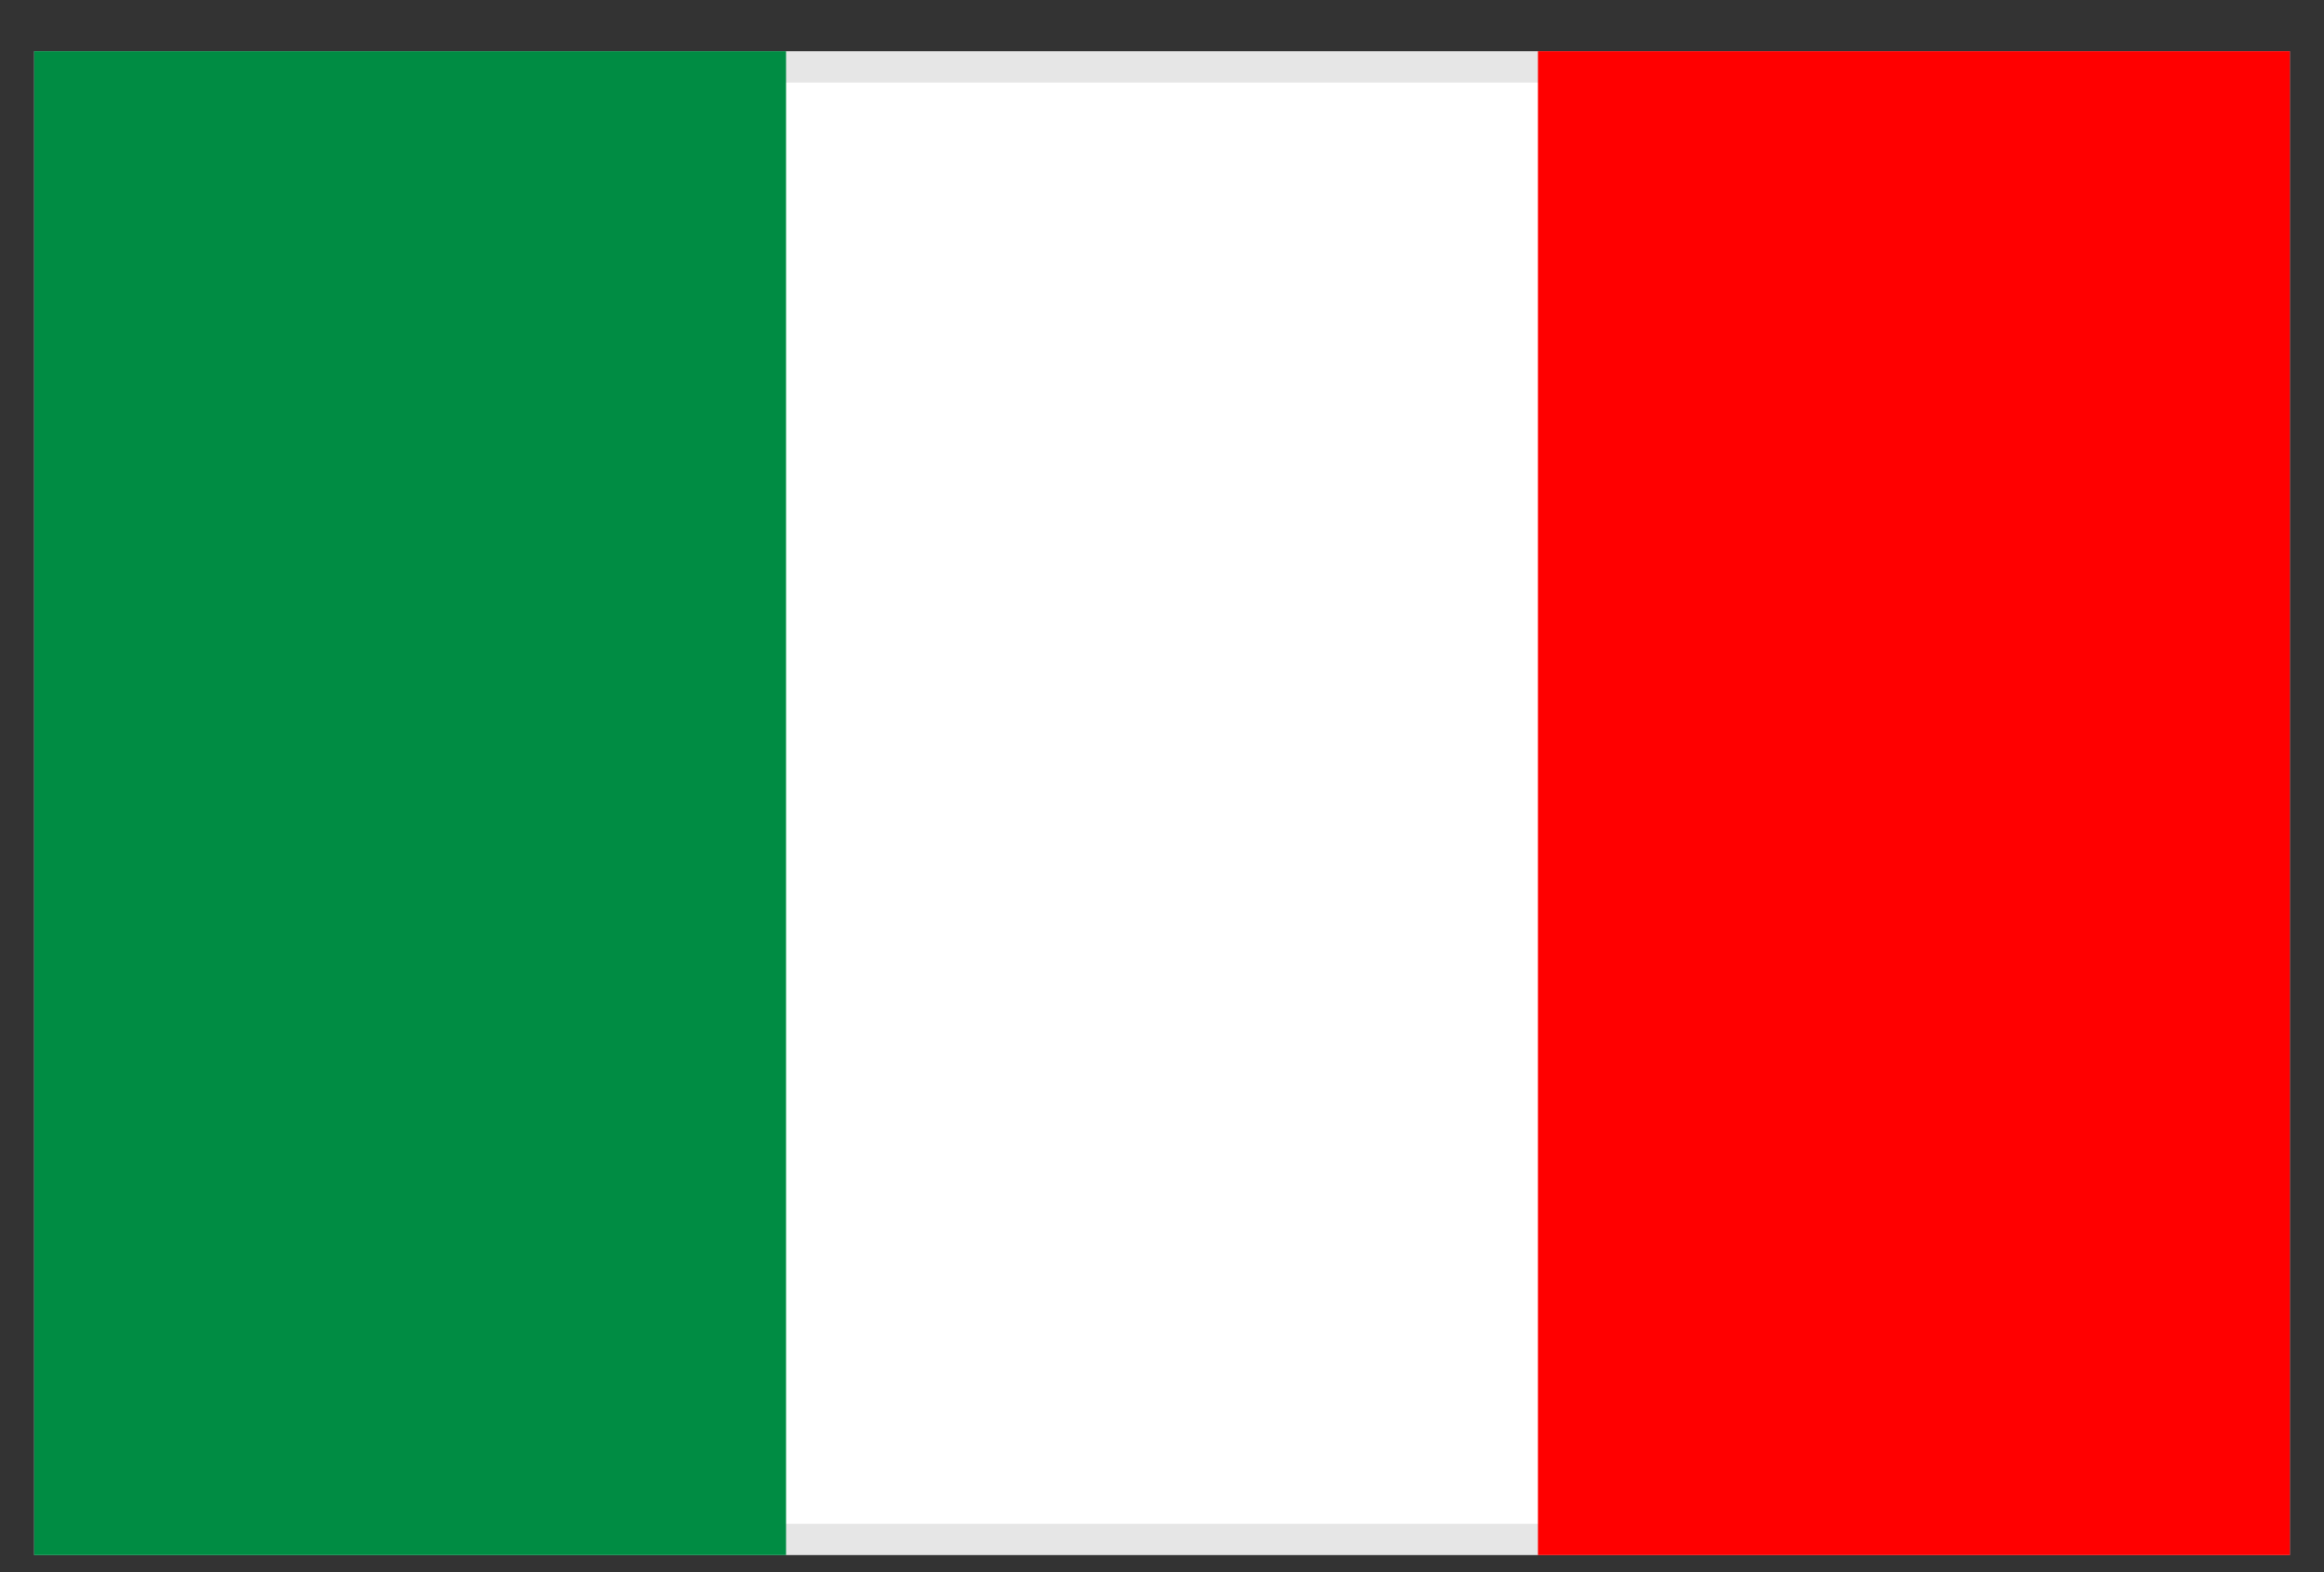
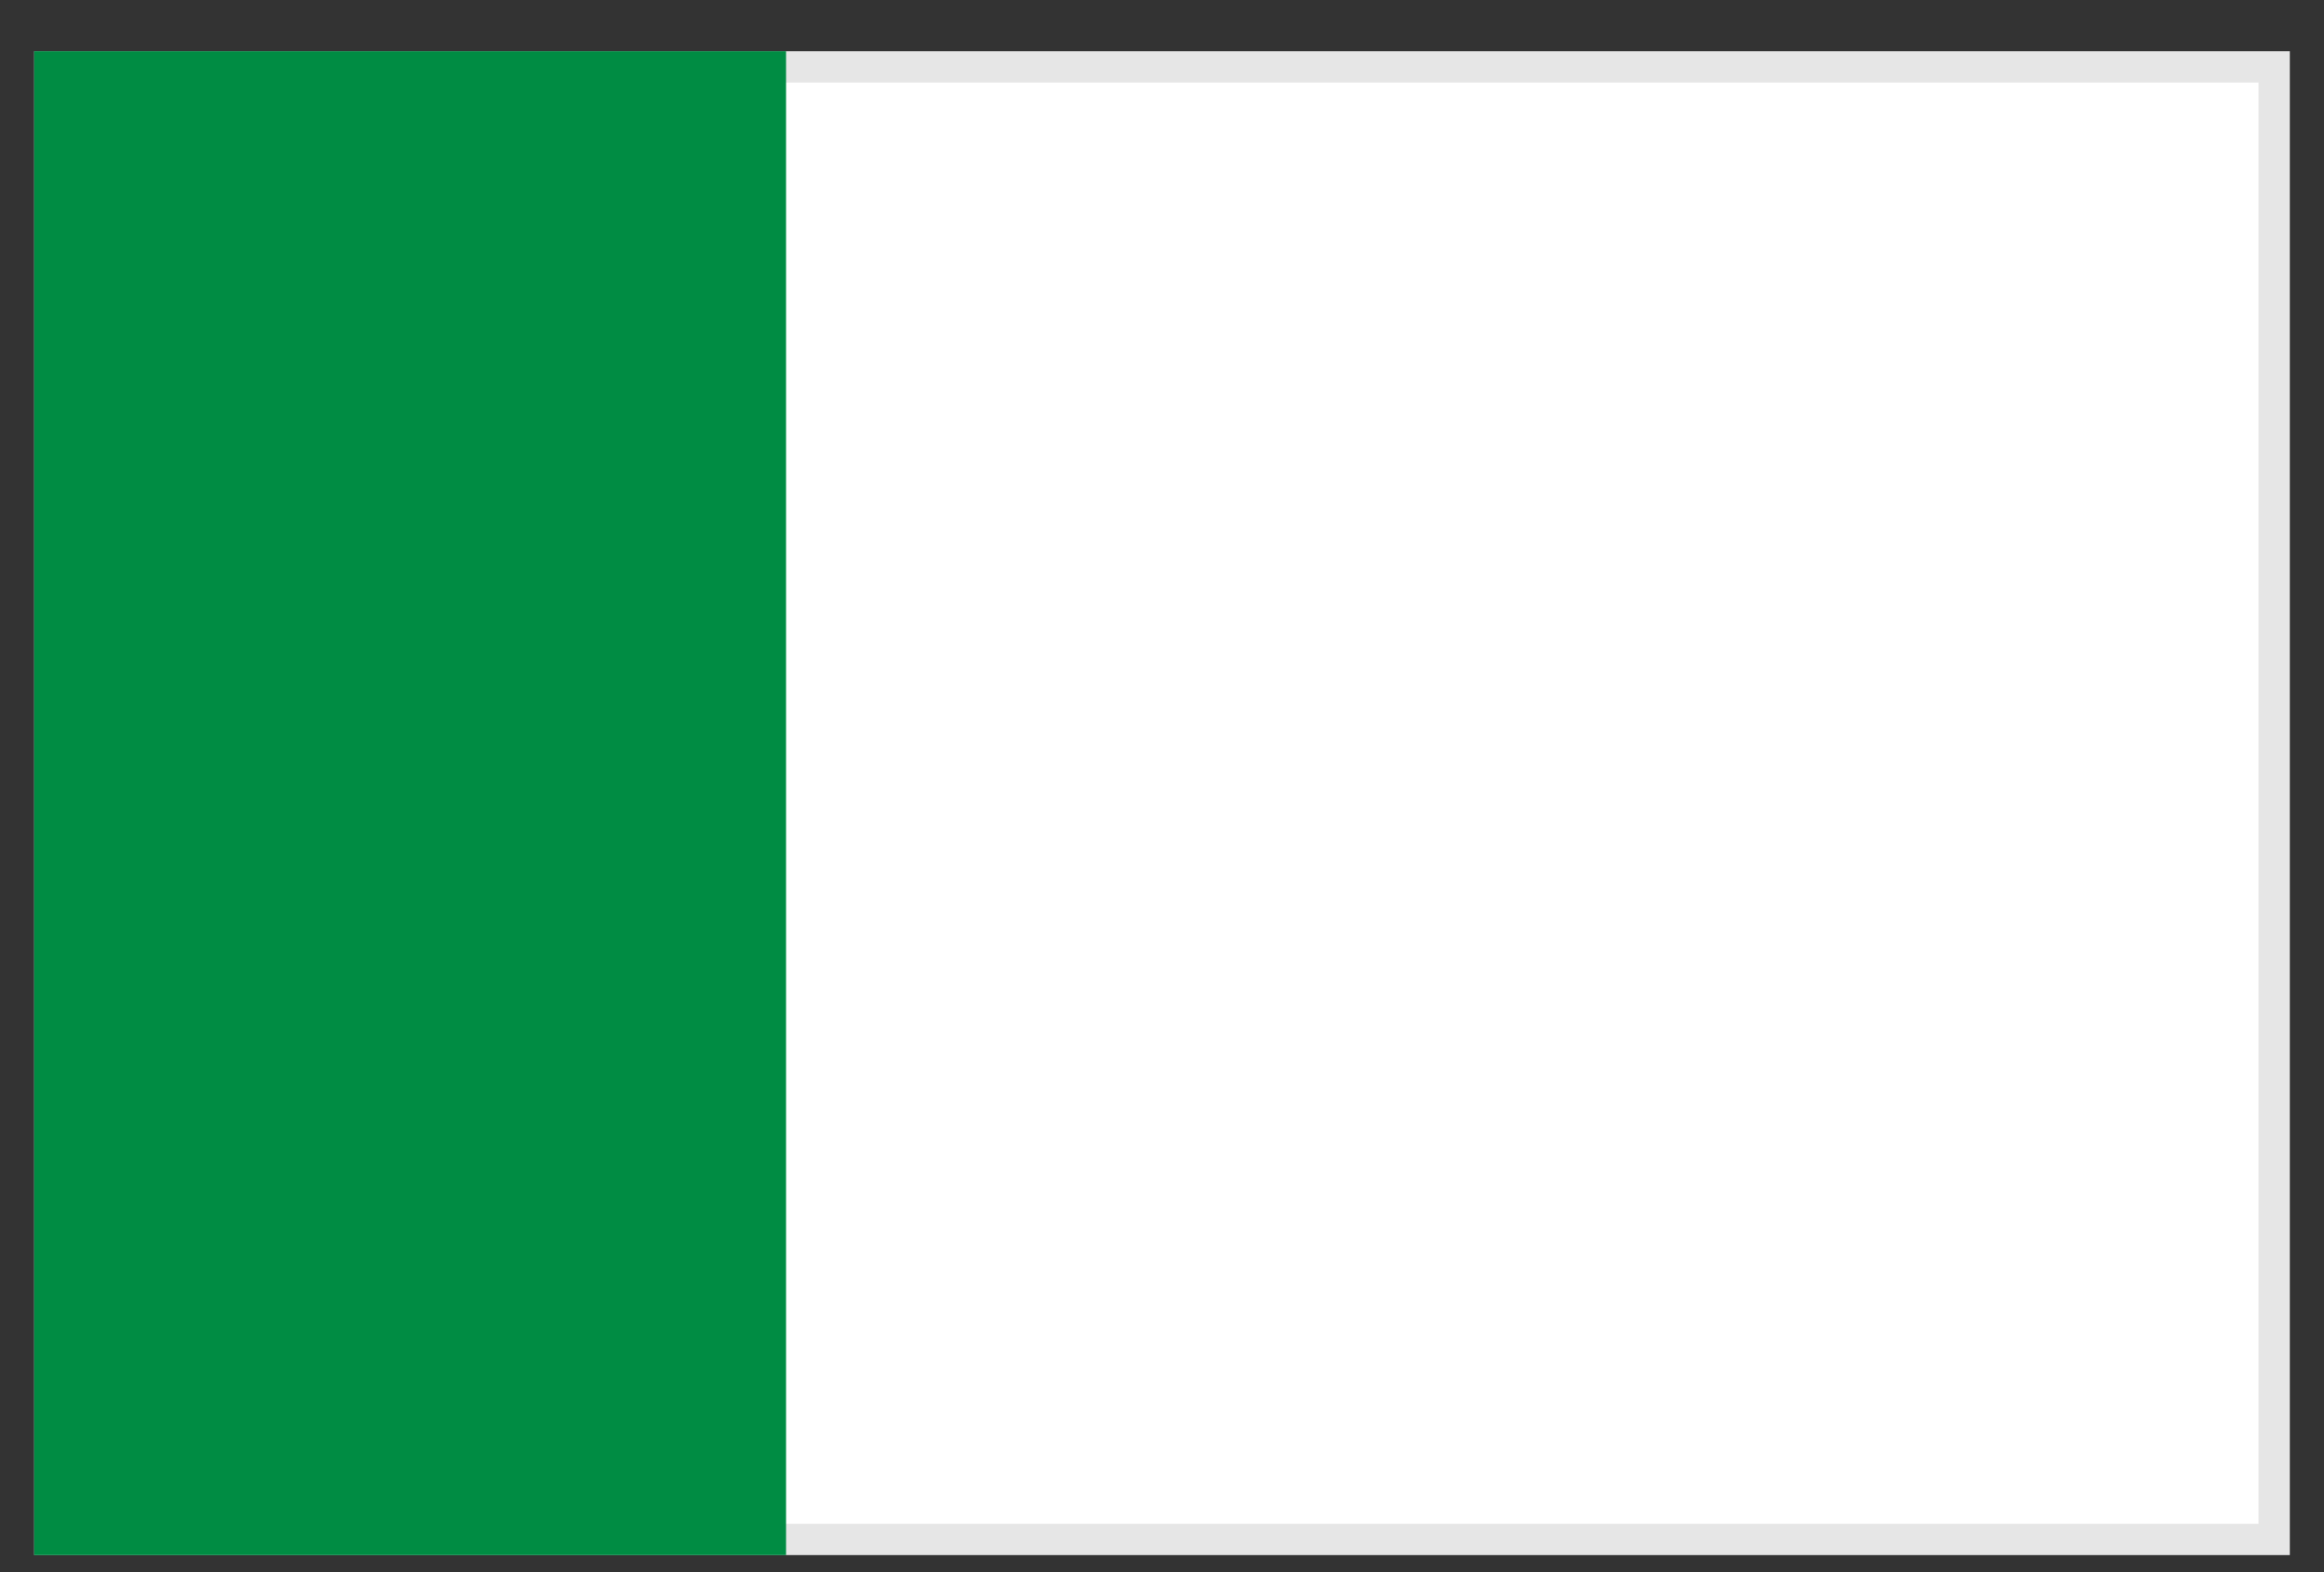
<svg xmlns="http://www.w3.org/2000/svg" width="34" height="23" viewBox="0 0 34 23" fill="none">
  <rect x="0" y="0" width="34" height="23" fill="#333333" stroke="none" />
  <g clip-path="url(#clip0_1_1304)">
    <path d="M33.271 0.979H0.729V22.521H33.271V0.979Z" fill="white" />
    <path d="M33.042 1.208V22.292H0.958V1.208H33.042ZM33.5 0.75H0.5V22.75H33.5V0.75Z" fill="#E6E6E6" />
-     <path d="M33.5 0.75H22.5V22.75H33.5V0.75Z" fill="#FF0000" />
    <path d="M11.5 0.75H0.5V22.75H11.5V0.75Z" fill="#008C43" />
  </g>
  <defs>
    <clipPath id="clip0_1_1304">
      <rect width="33" height="22" fill="white" transform="translate(0.5 0.75)" />
    </clipPath>
  </defs>
</svg>